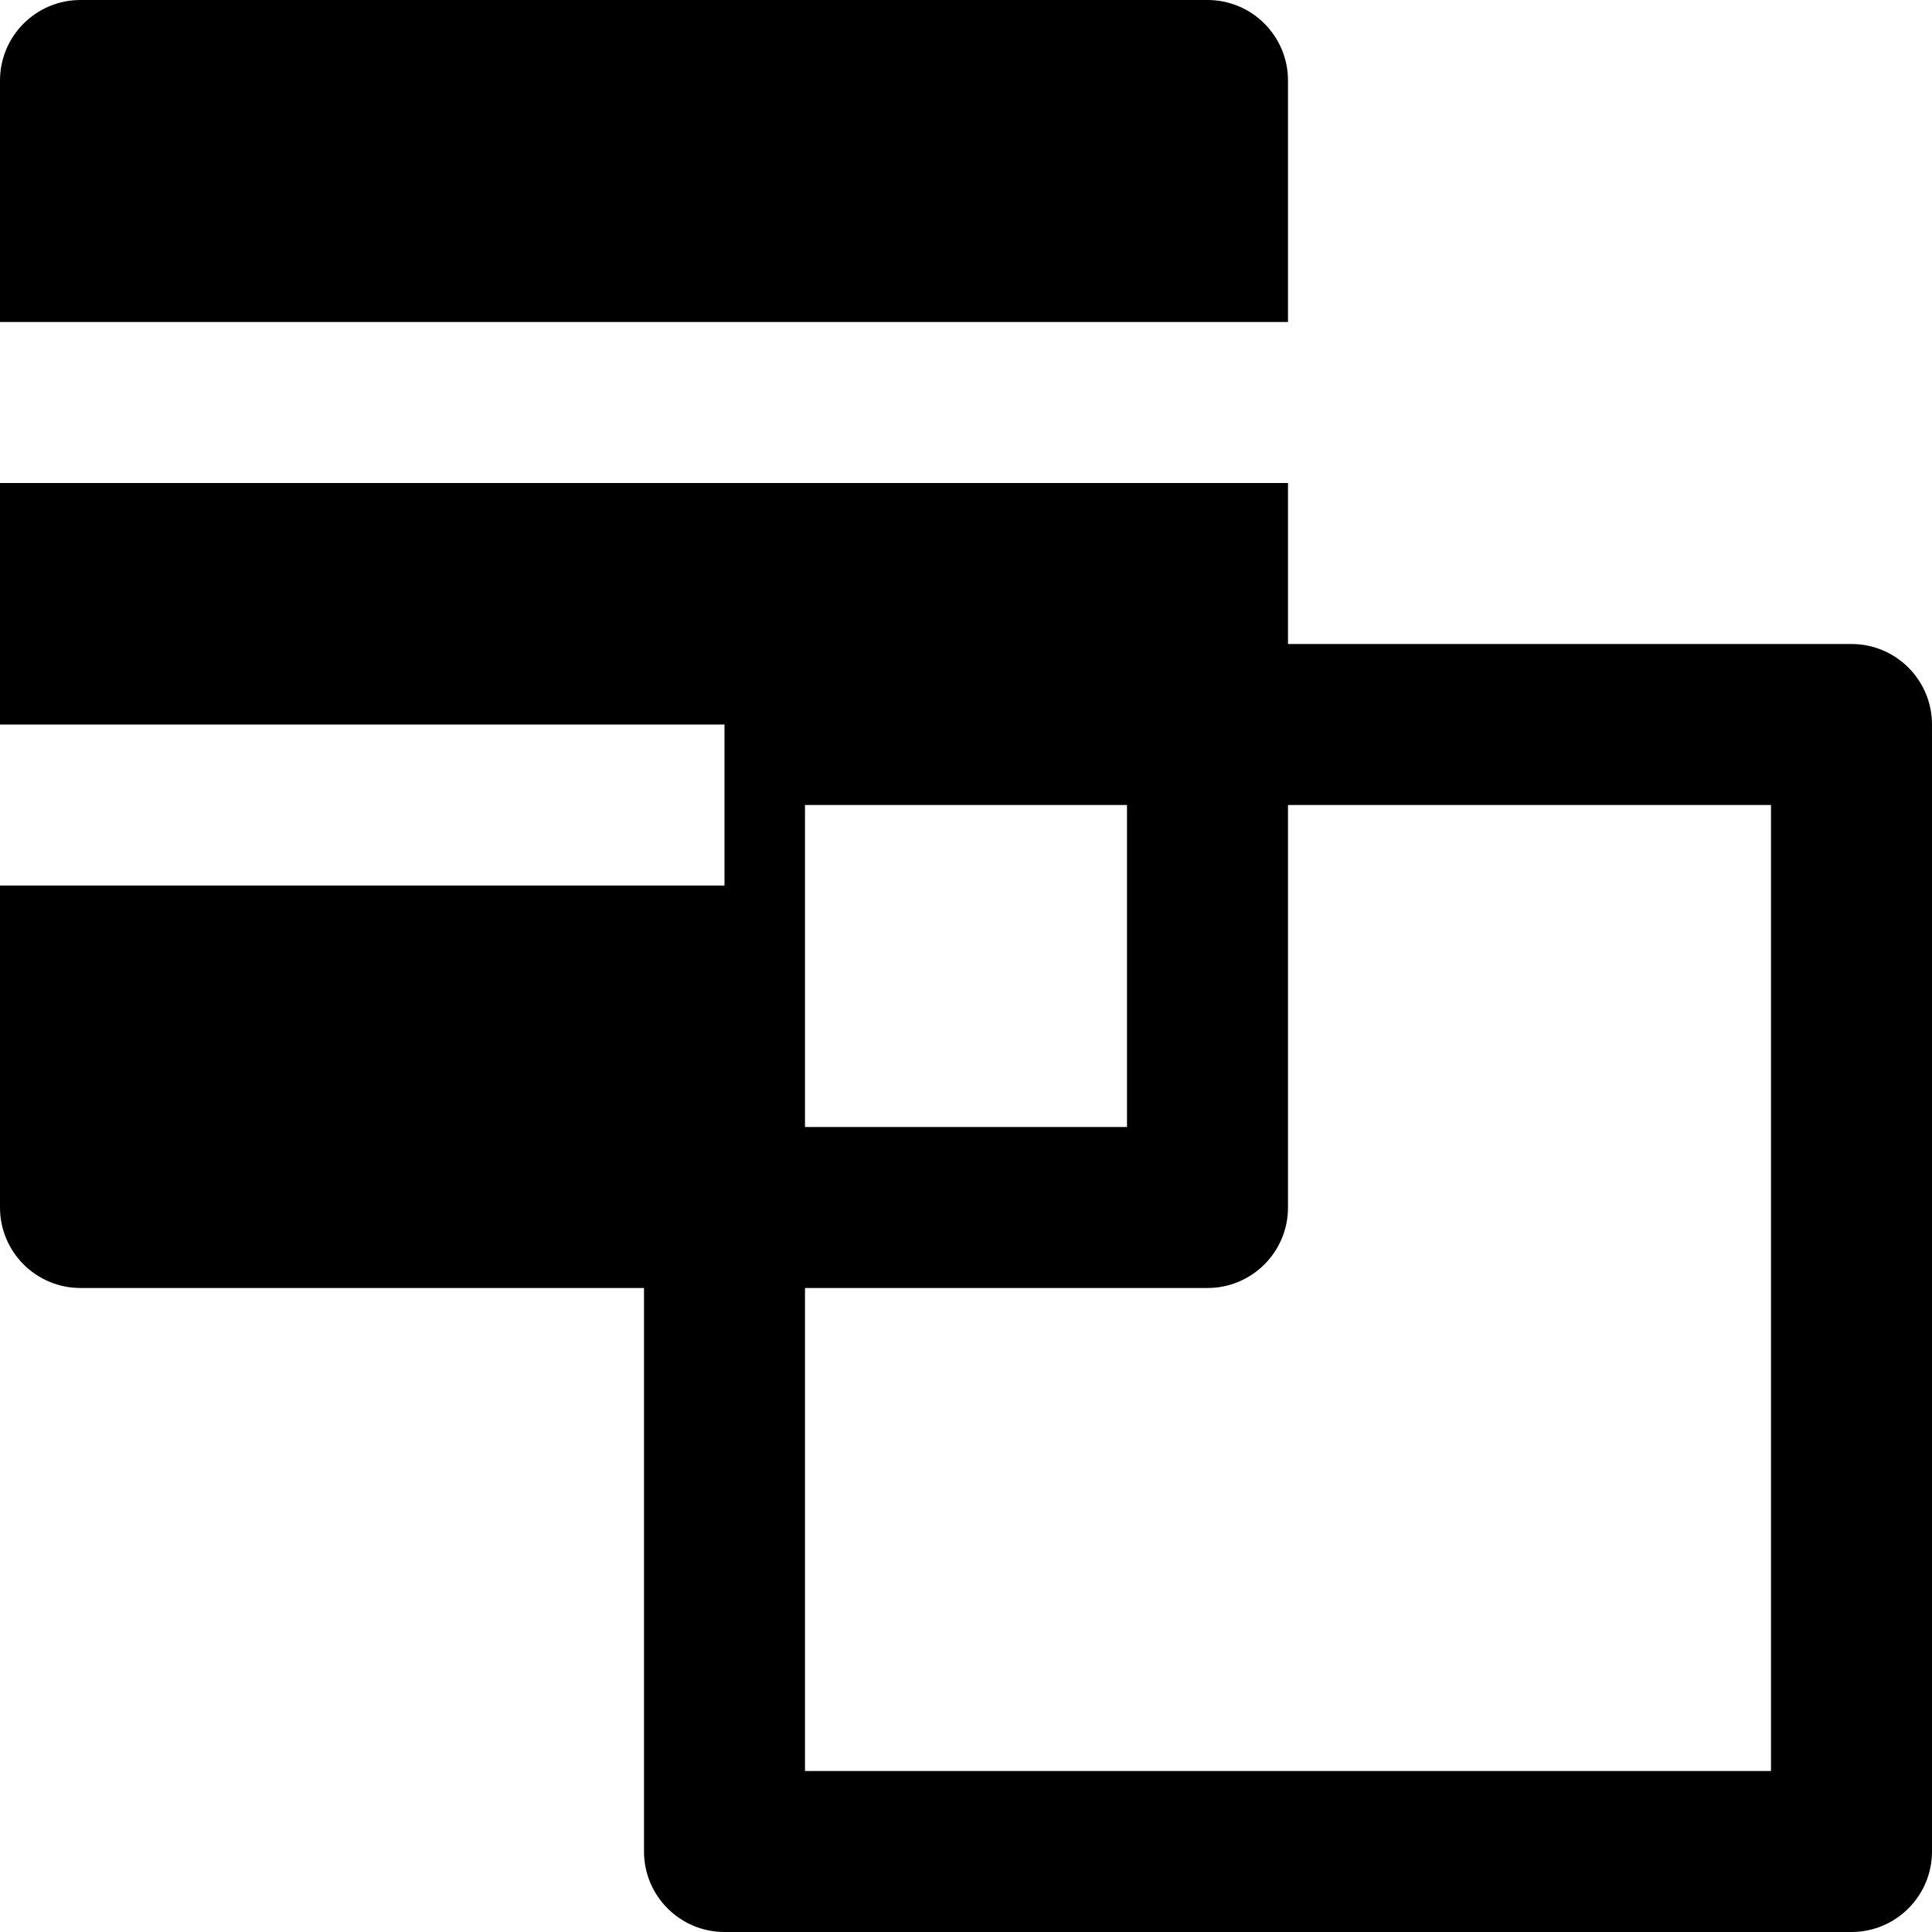
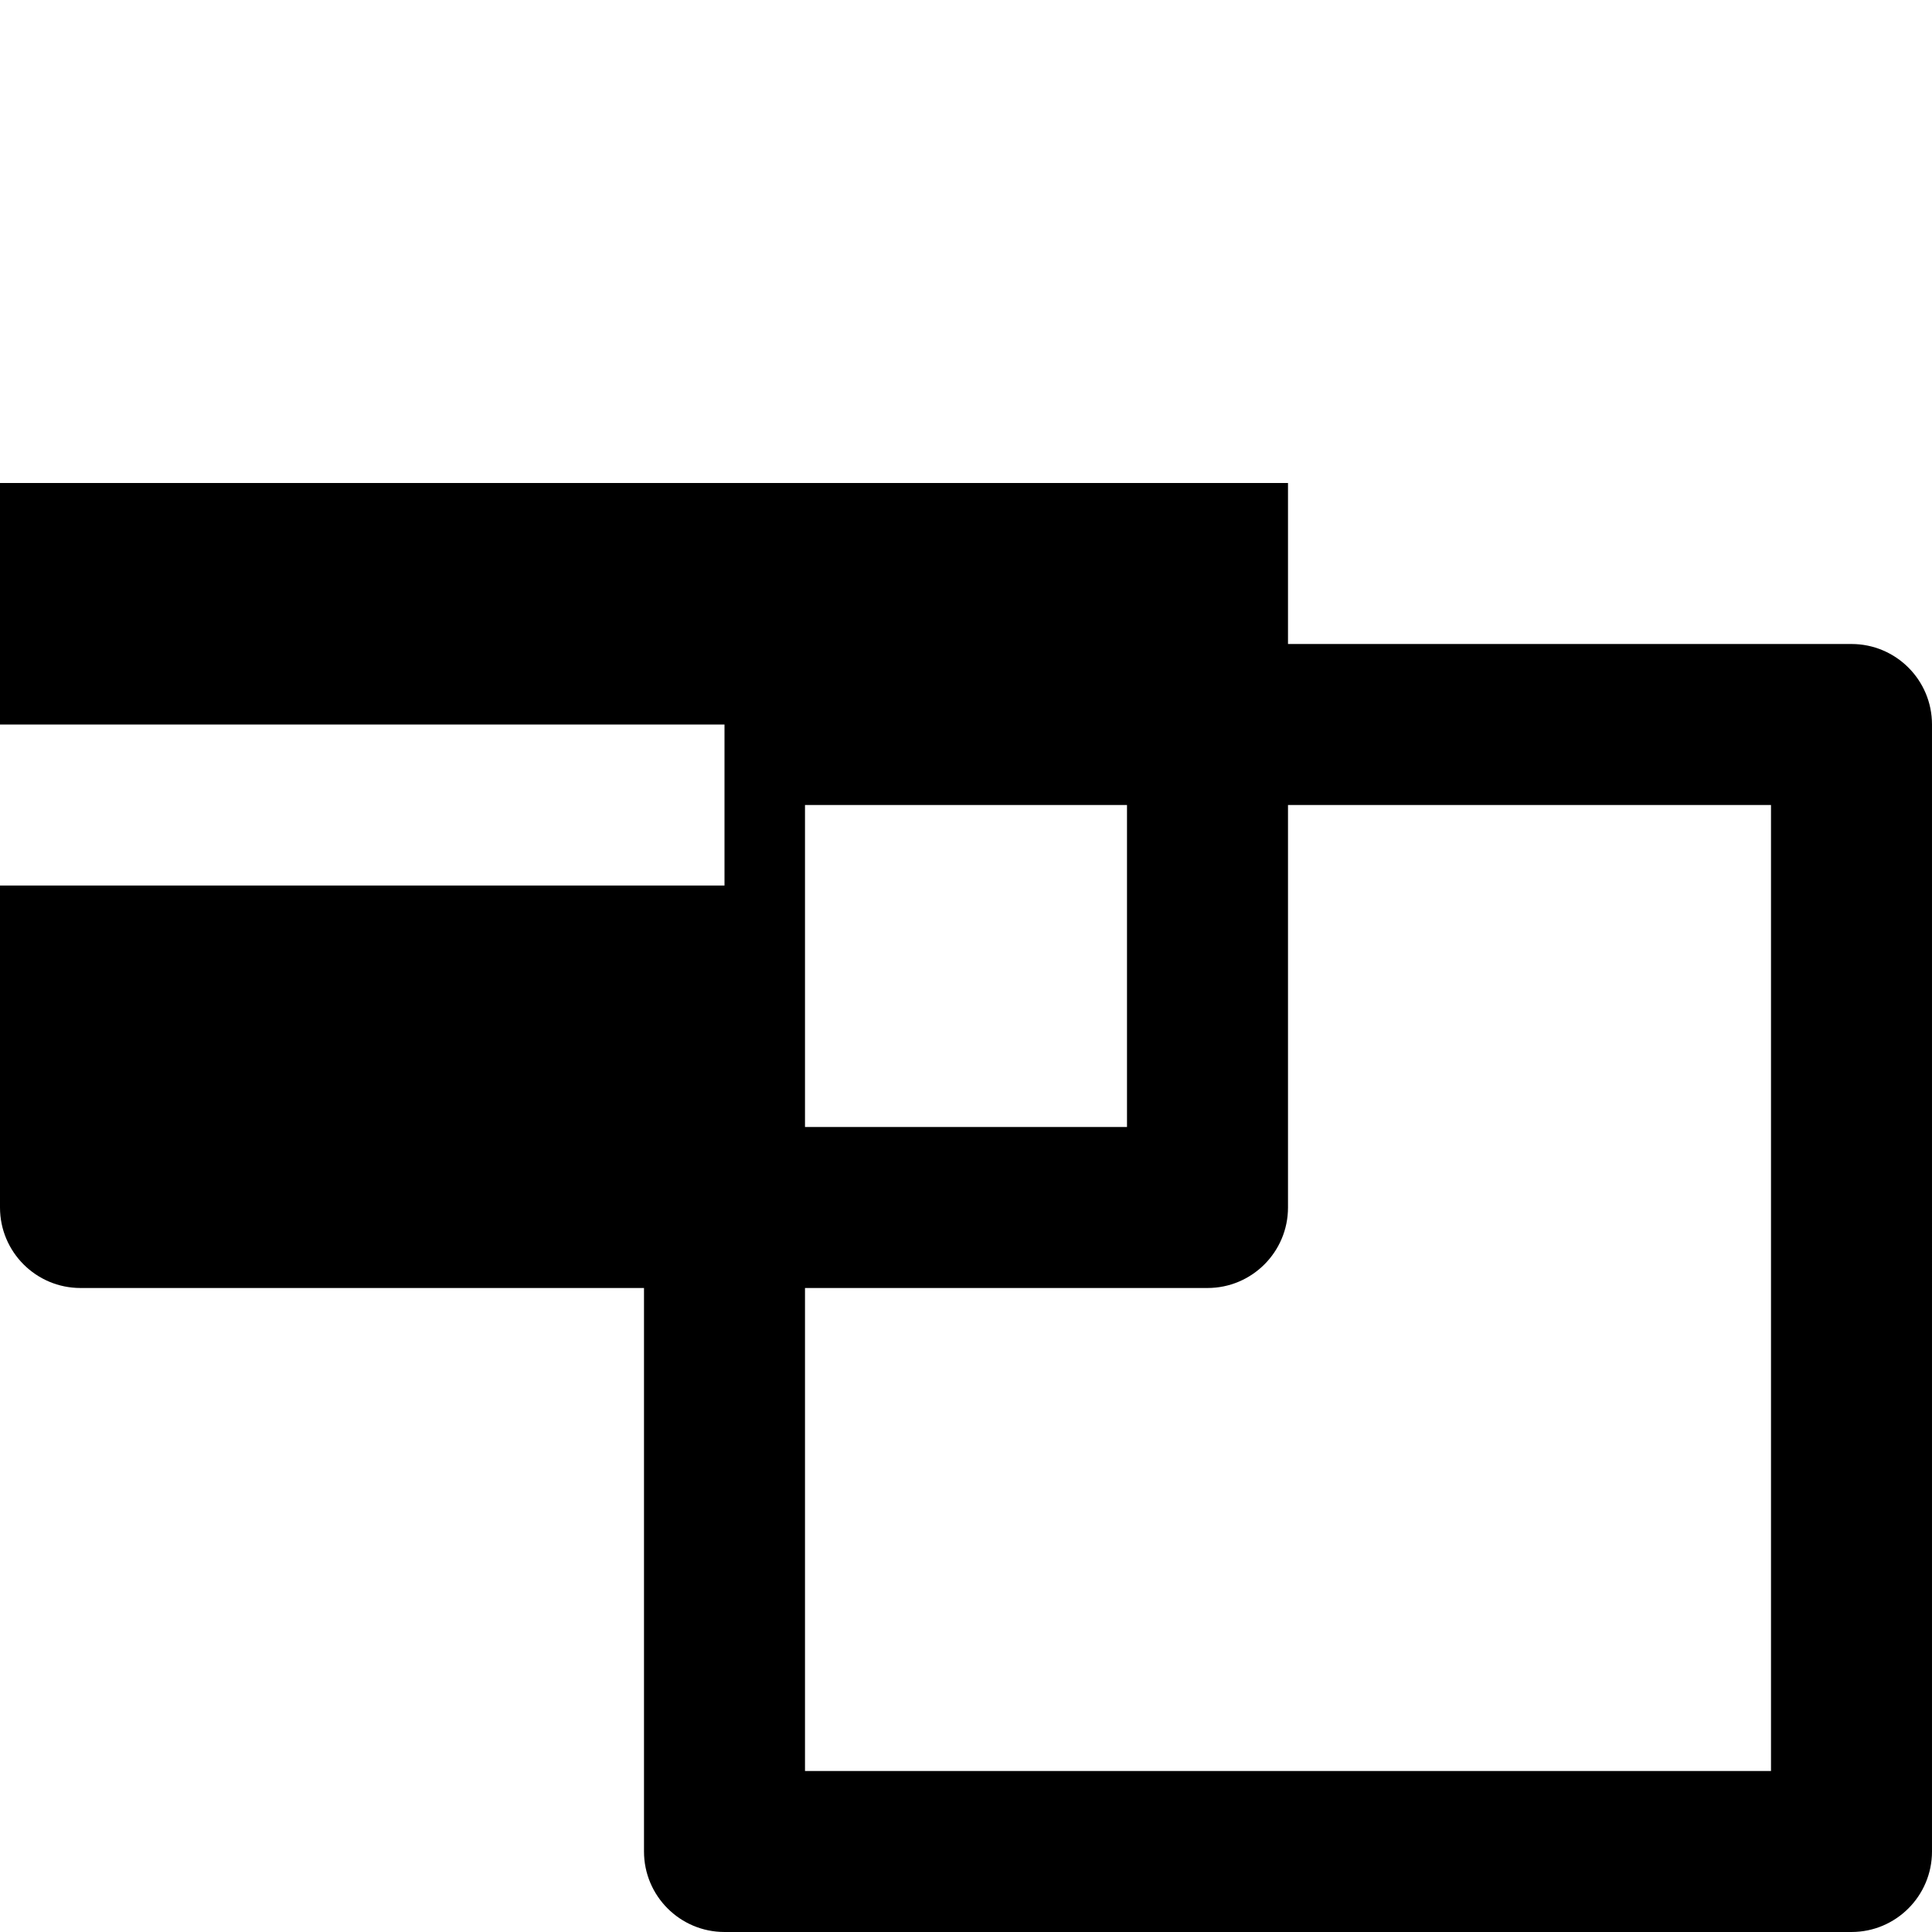
<svg xmlns="http://www.w3.org/2000/svg" fill="#000000" height="800px" width="800px" version="1.1" id="Layer_1" viewBox="0 0 512 512" xml:space="preserve">
  <g>
    <g>
      <g>
        <path d="M490.667,170.667H341.333V128H0v64h192v42.667H0V320c0,11.776,9.557,21.333,21.333,21.333h149.333v149.333     c0,11.776,9.557,21.333,21.333,21.333h298.667c11.776,0,21.333-9.557,21.333-21.333V192     C512,180.224,502.443,170.667,490.667,170.667z M213.333,234.667v-21.333h85.333v85.333h-85.333V234.667z M469.333,469.333h-256     v-128H320c11.776,0,21.333-9.557,21.333-21.333V213.333h128V469.333z" />
-         <path d="M341.333,21.333C341.333,9.557,331.776,0,320,0H21.333C9.557,0,0,9.557,0,21.333v64h341.333V21.333z" />
      </g>
    </g>
  </g>
</svg>